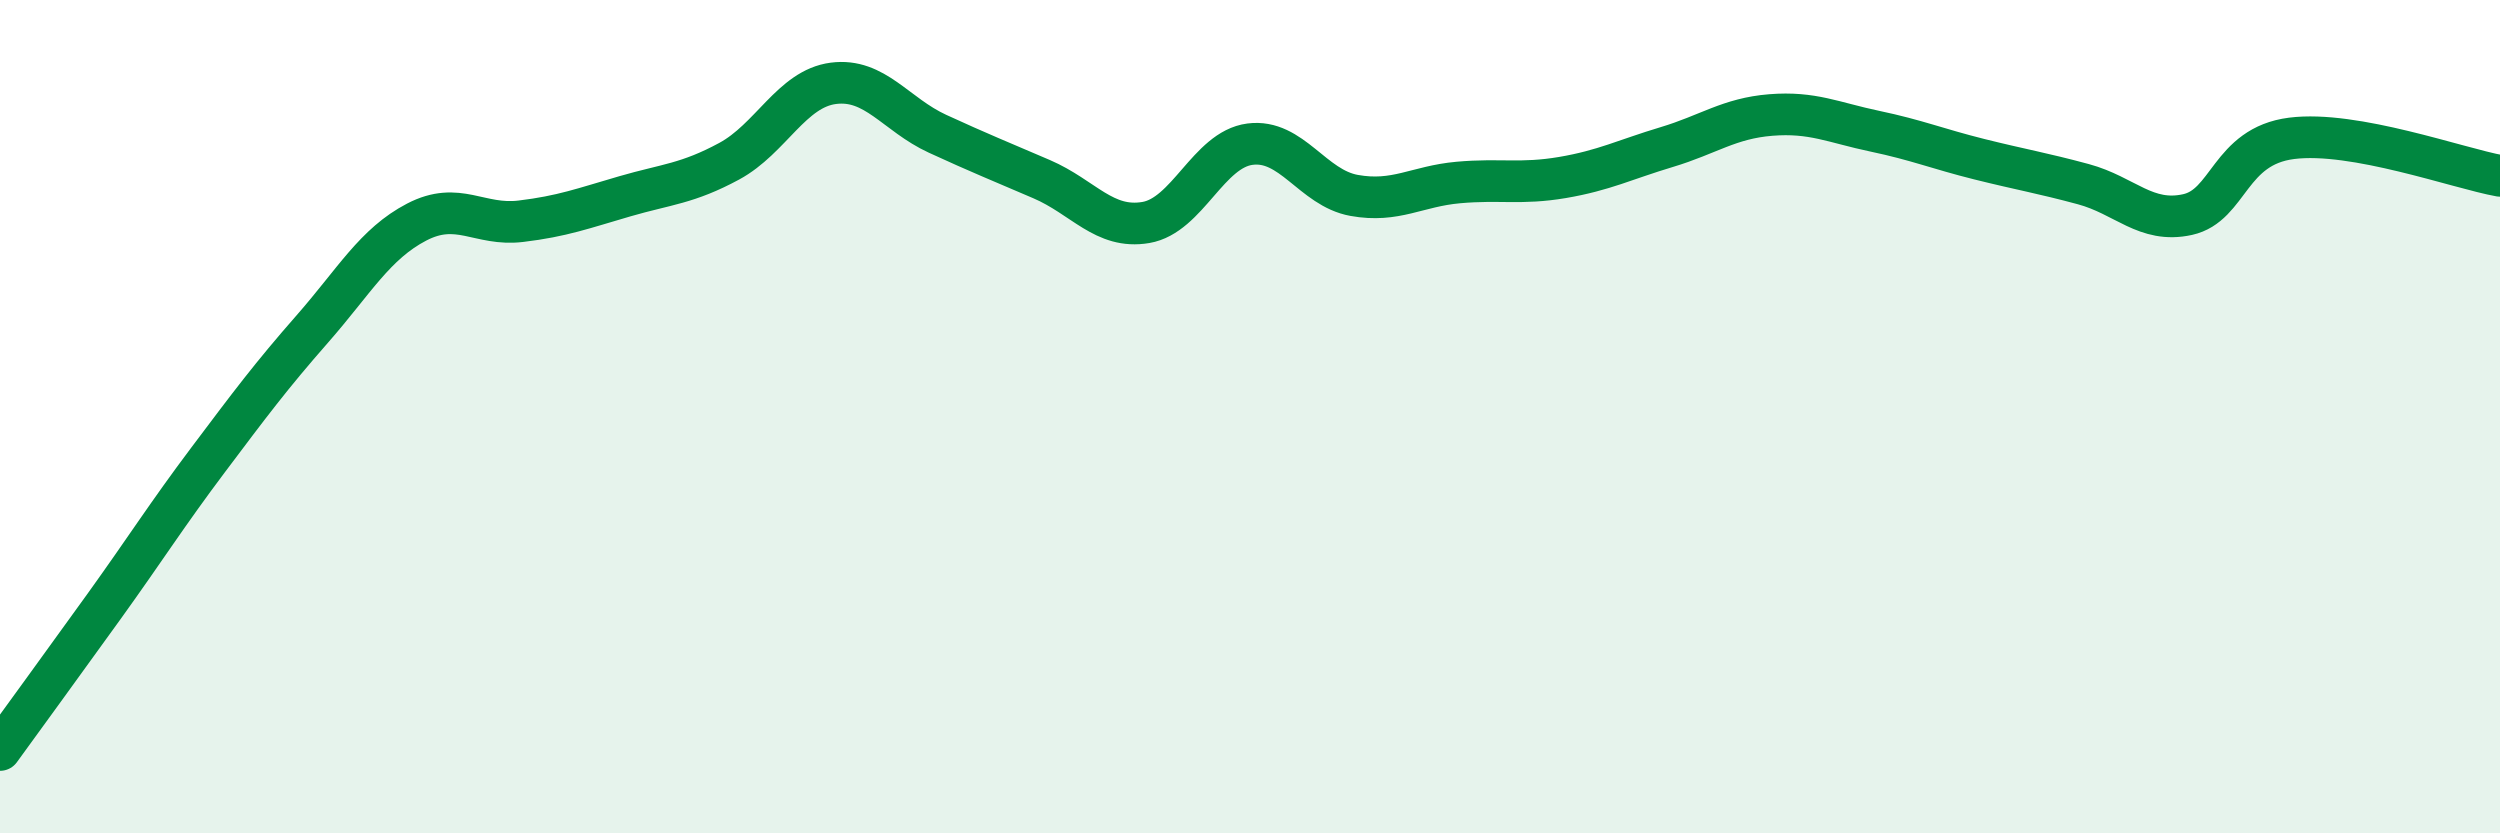
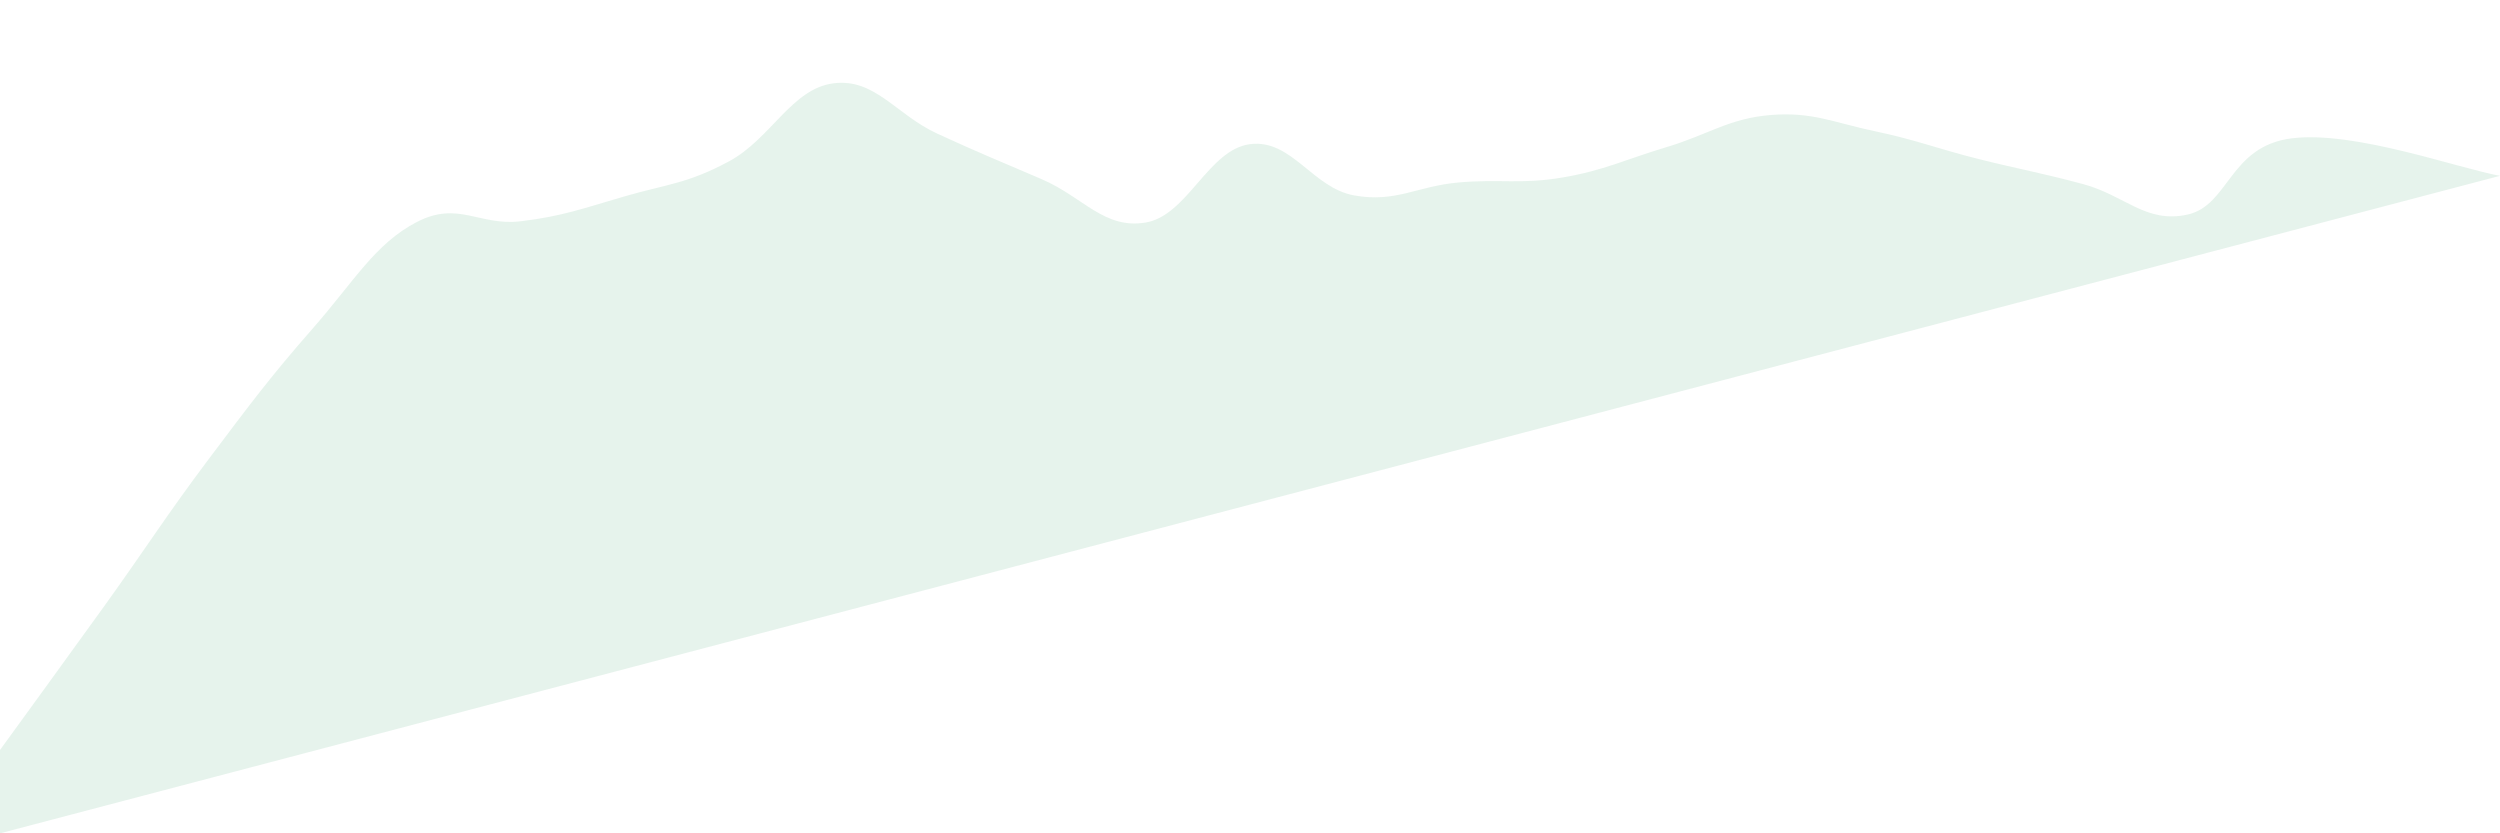
<svg xmlns="http://www.w3.org/2000/svg" width="60" height="20" viewBox="0 0 60 20">
-   <path d="M 0,18 C 0.5,17.31 1.5,15.94 2.5,14.55 C 3.5,13.16 4,12.36 5,11.03 C 6,9.7 6.5,9.03 7.5,7.89 C 8.5,6.75 9,5.85 10,5.33 C 11,4.81 11.5,5.43 12.5,5.31 C 13.5,5.19 14,5 15,4.71 C 16,4.42 16.5,4.41 17.5,3.87 C 18.5,3.33 19,2.13 20,2 C 21,1.87 21.5,2.75 22.5,3.21 C 23.5,3.67 24,3.87 25,4.3 C 26,4.73 26.5,5.51 27.5,5.34 C 28.5,5.17 29,3.59 30,3.46 C 31,3.33 31.5,4.51 32.5,4.69 C 33.5,4.87 34,4.47 35,4.38 C 36,4.29 36.5,4.43 37.5,4.26 C 38.5,4.09 39,3.83 40,3.53 C 41,3.23 41.5,2.84 42.5,2.76 C 43.5,2.68 44,2.94 45,3.15 C 46,3.36 46.5,3.57 47.5,3.82 C 48.5,4.07 49,4.15 50,4.42 C 51,4.69 51.5,5.37 52.5,5.15 C 53.5,4.93 53.5,3.51 55,3.32 C 56.5,3.13 59,4.04 60,4.22L60 20L0 20Z" fill="#008740" opacity="0.1" stroke-linecap="round" stroke-linejoin="round" />
-   <path d="M 0,18 C 0.5,17.31 1.5,15.94 2.5,14.55 C 3.5,13.16 4,12.36 5,11.03 C 6,9.7 6.5,9.03 7.5,7.89 C 8.5,6.75 9,5.85 10,5.33 C 11,4.81 11.5,5.43 12.5,5.31 C 13.5,5.19 14,5 15,4.71 C 16,4.42 16.5,4.41 17.5,3.87 C 18.5,3.33 19,2.13 20,2 C 21,1.87 21.5,2.75 22.5,3.21 C 23.5,3.67 24,3.87 25,4.3 C 26,4.73 26.5,5.51 27.5,5.34 C 28.5,5.17 29,3.59 30,3.46 C 31,3.33 31.5,4.51 32.5,4.69 C 33.5,4.87 34,4.47 35,4.38 C 36,4.29 36.5,4.43 37.5,4.26 C 38.5,4.09 39,3.83 40,3.53 C 41,3.23 41.5,2.84 42.5,2.76 C 43.5,2.68 44,2.94 45,3.15 C 46,3.36 46.5,3.57 47.5,3.82 C 48.5,4.07 49,4.15 50,4.42 C 51,4.69 51.5,5.37 52.5,5.15 C 53.5,4.93 53.5,3.51 55,3.32 C 56.5,3.13 59,4.04 60,4.22" stroke="#008740" stroke-width="1" fill="none" stroke-linecap="round" stroke-linejoin="round" />
+   <path d="M 0,18 C 0.5,17.31 1.5,15.94 2.5,14.55 C 3.5,13.16 4,12.36 5,11.03 C 6,9.7 6.5,9.03 7.5,7.89 C 8.5,6.75 9,5.85 10,5.33 C 11,4.81 11.5,5.43 12.5,5.31 C 13.5,5.19 14,5 15,4.71 C 16,4.42 16.5,4.41 17.5,3.87 C 18.5,3.33 19,2.13 20,2 C 21,1.87 21.5,2.75 22.5,3.21 C 23.5,3.67 24,3.87 25,4.3 C 26,4.73 26.5,5.51 27.5,5.34 C 28.5,5.17 29,3.59 30,3.46 C 31,3.33 31.5,4.51 32.5,4.69 C 33.5,4.87 34,4.47 35,4.38 C 36,4.29 36.5,4.43 37.5,4.26 C 38.5,4.09 39,3.83 40,3.53 C 41,3.23 41.5,2.84 42.5,2.76 C 43.5,2.68 44,2.94 45,3.15 C 46,3.36 46.5,3.57 47.5,3.82 C 48.5,4.07 49,4.15 50,4.42 C 51,4.69 51.5,5.37 52.5,5.15 C 53.5,4.93 53.5,3.51 55,3.32 C 56.5,3.13 59,4.04 60,4.22L0 20Z" fill="#008740" opacity="0.1" stroke-linecap="round" stroke-linejoin="round" />
</svg>